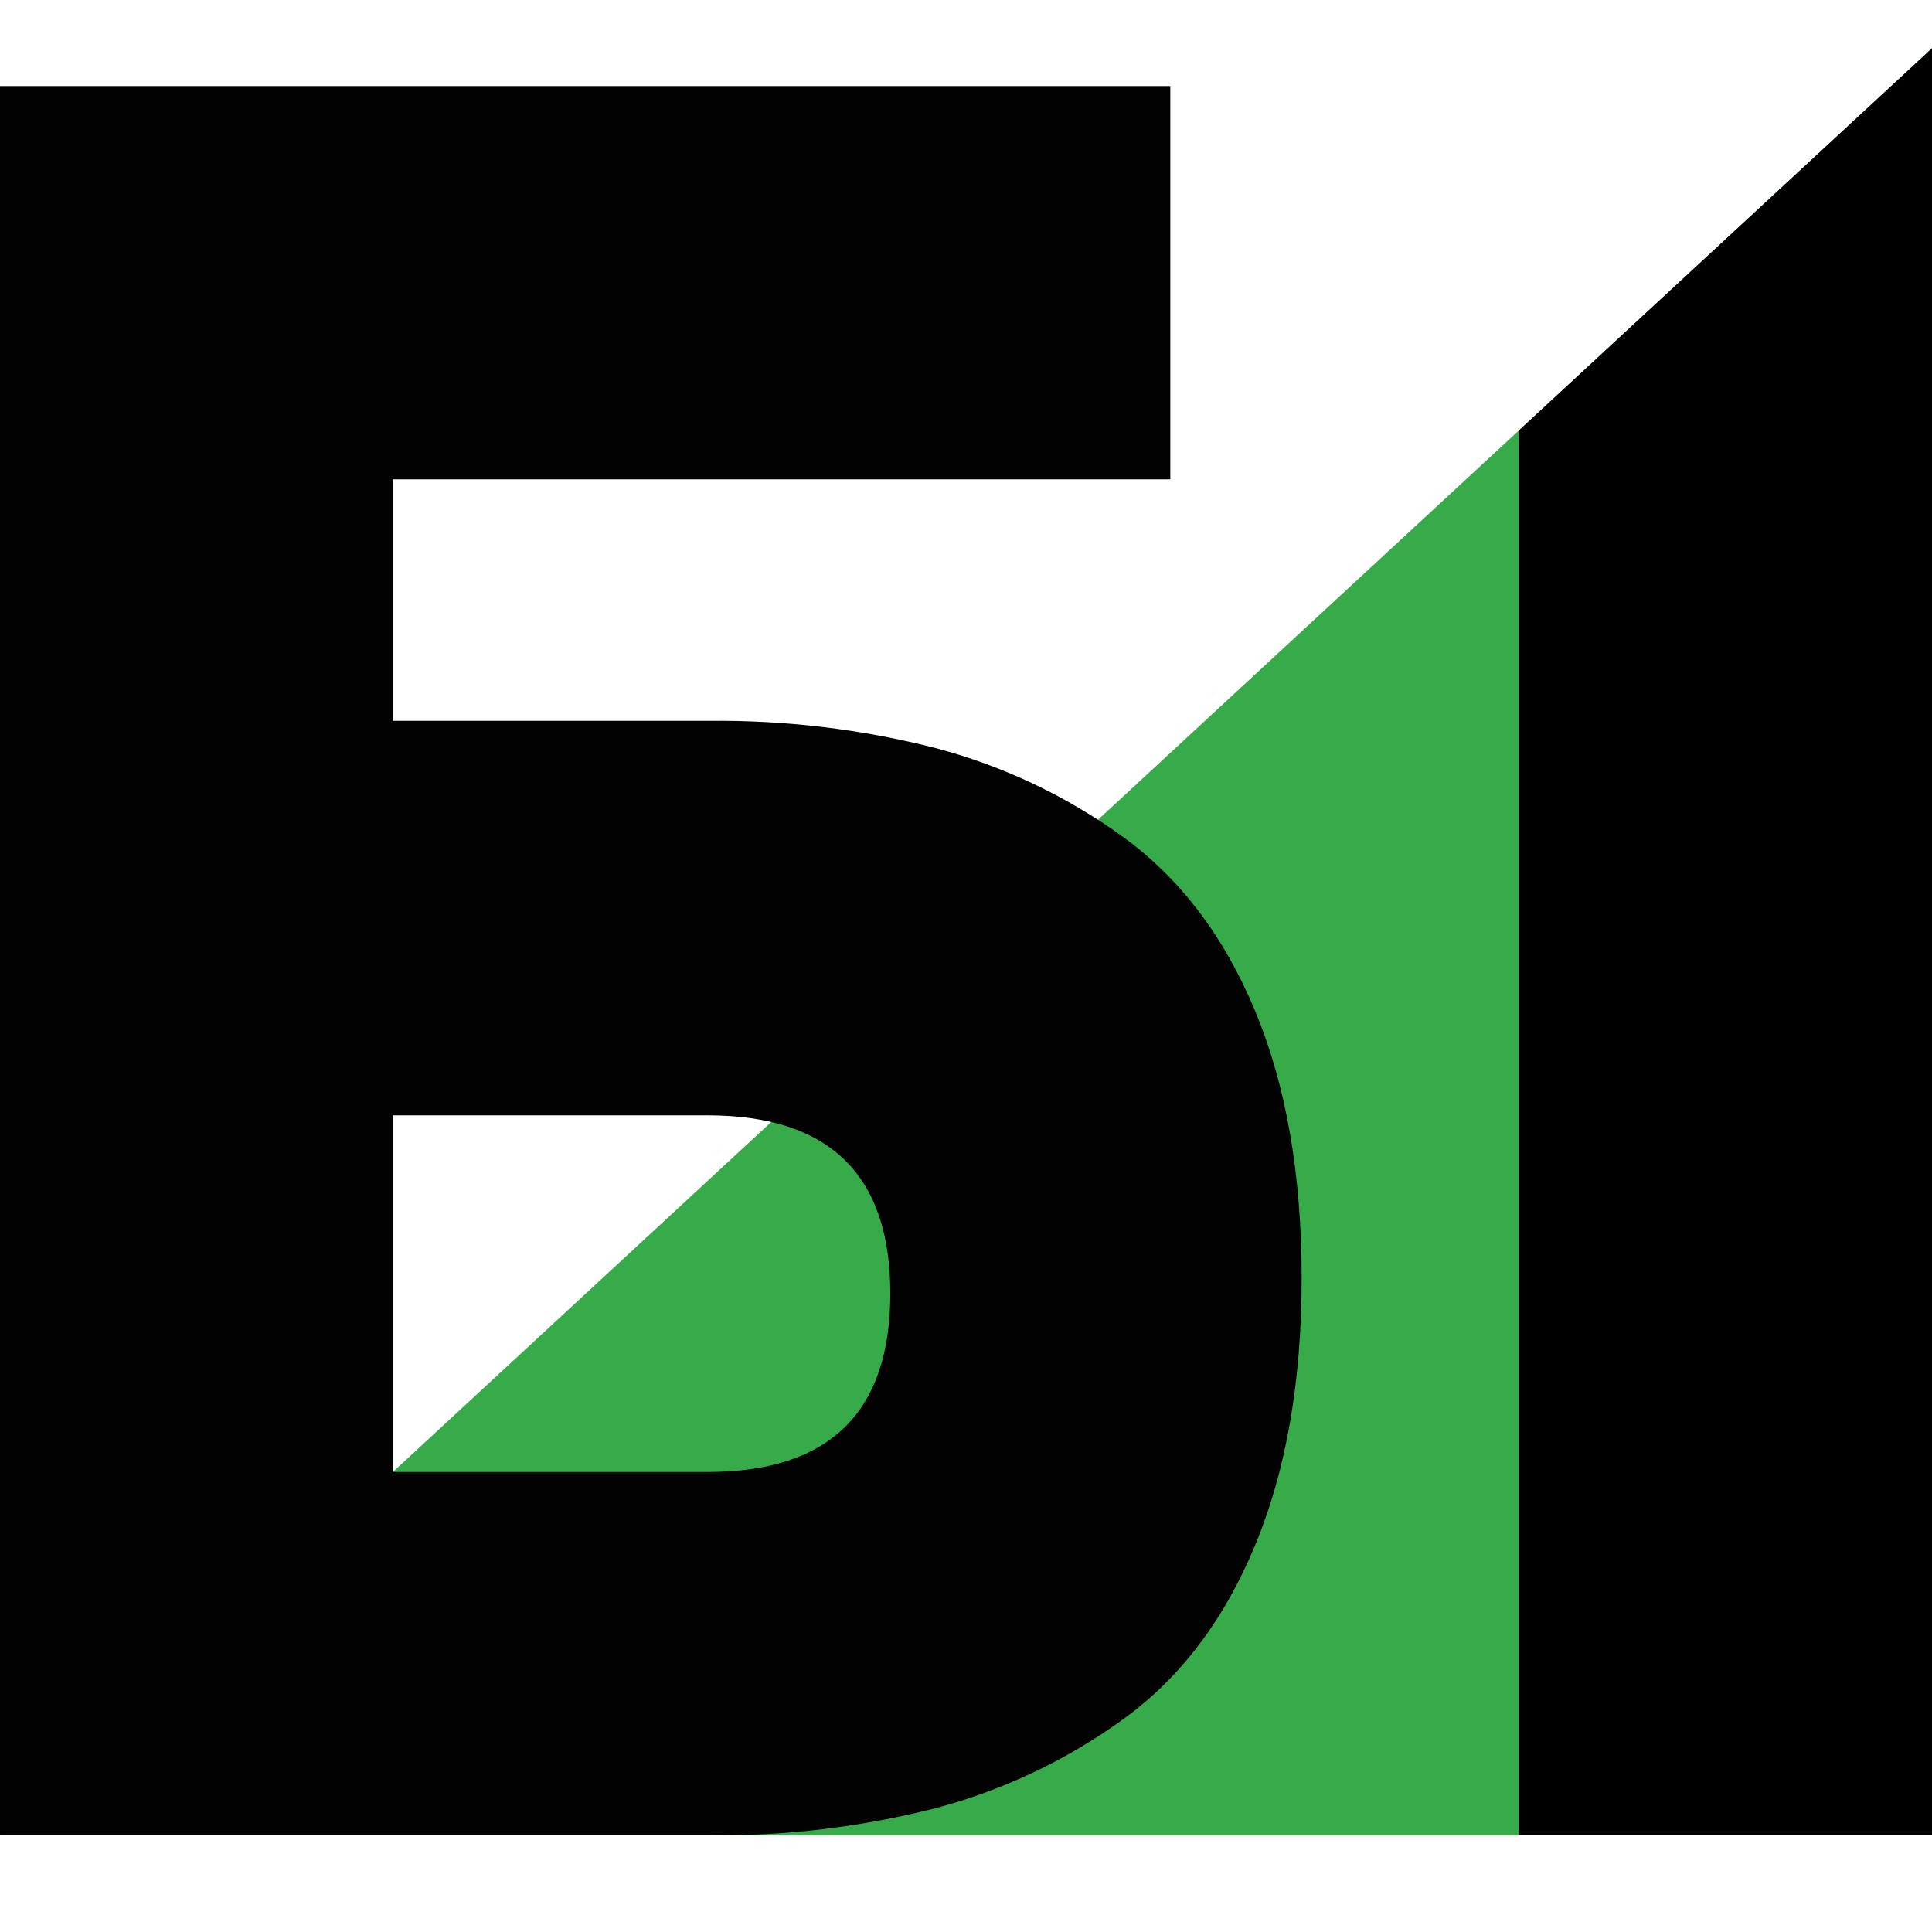
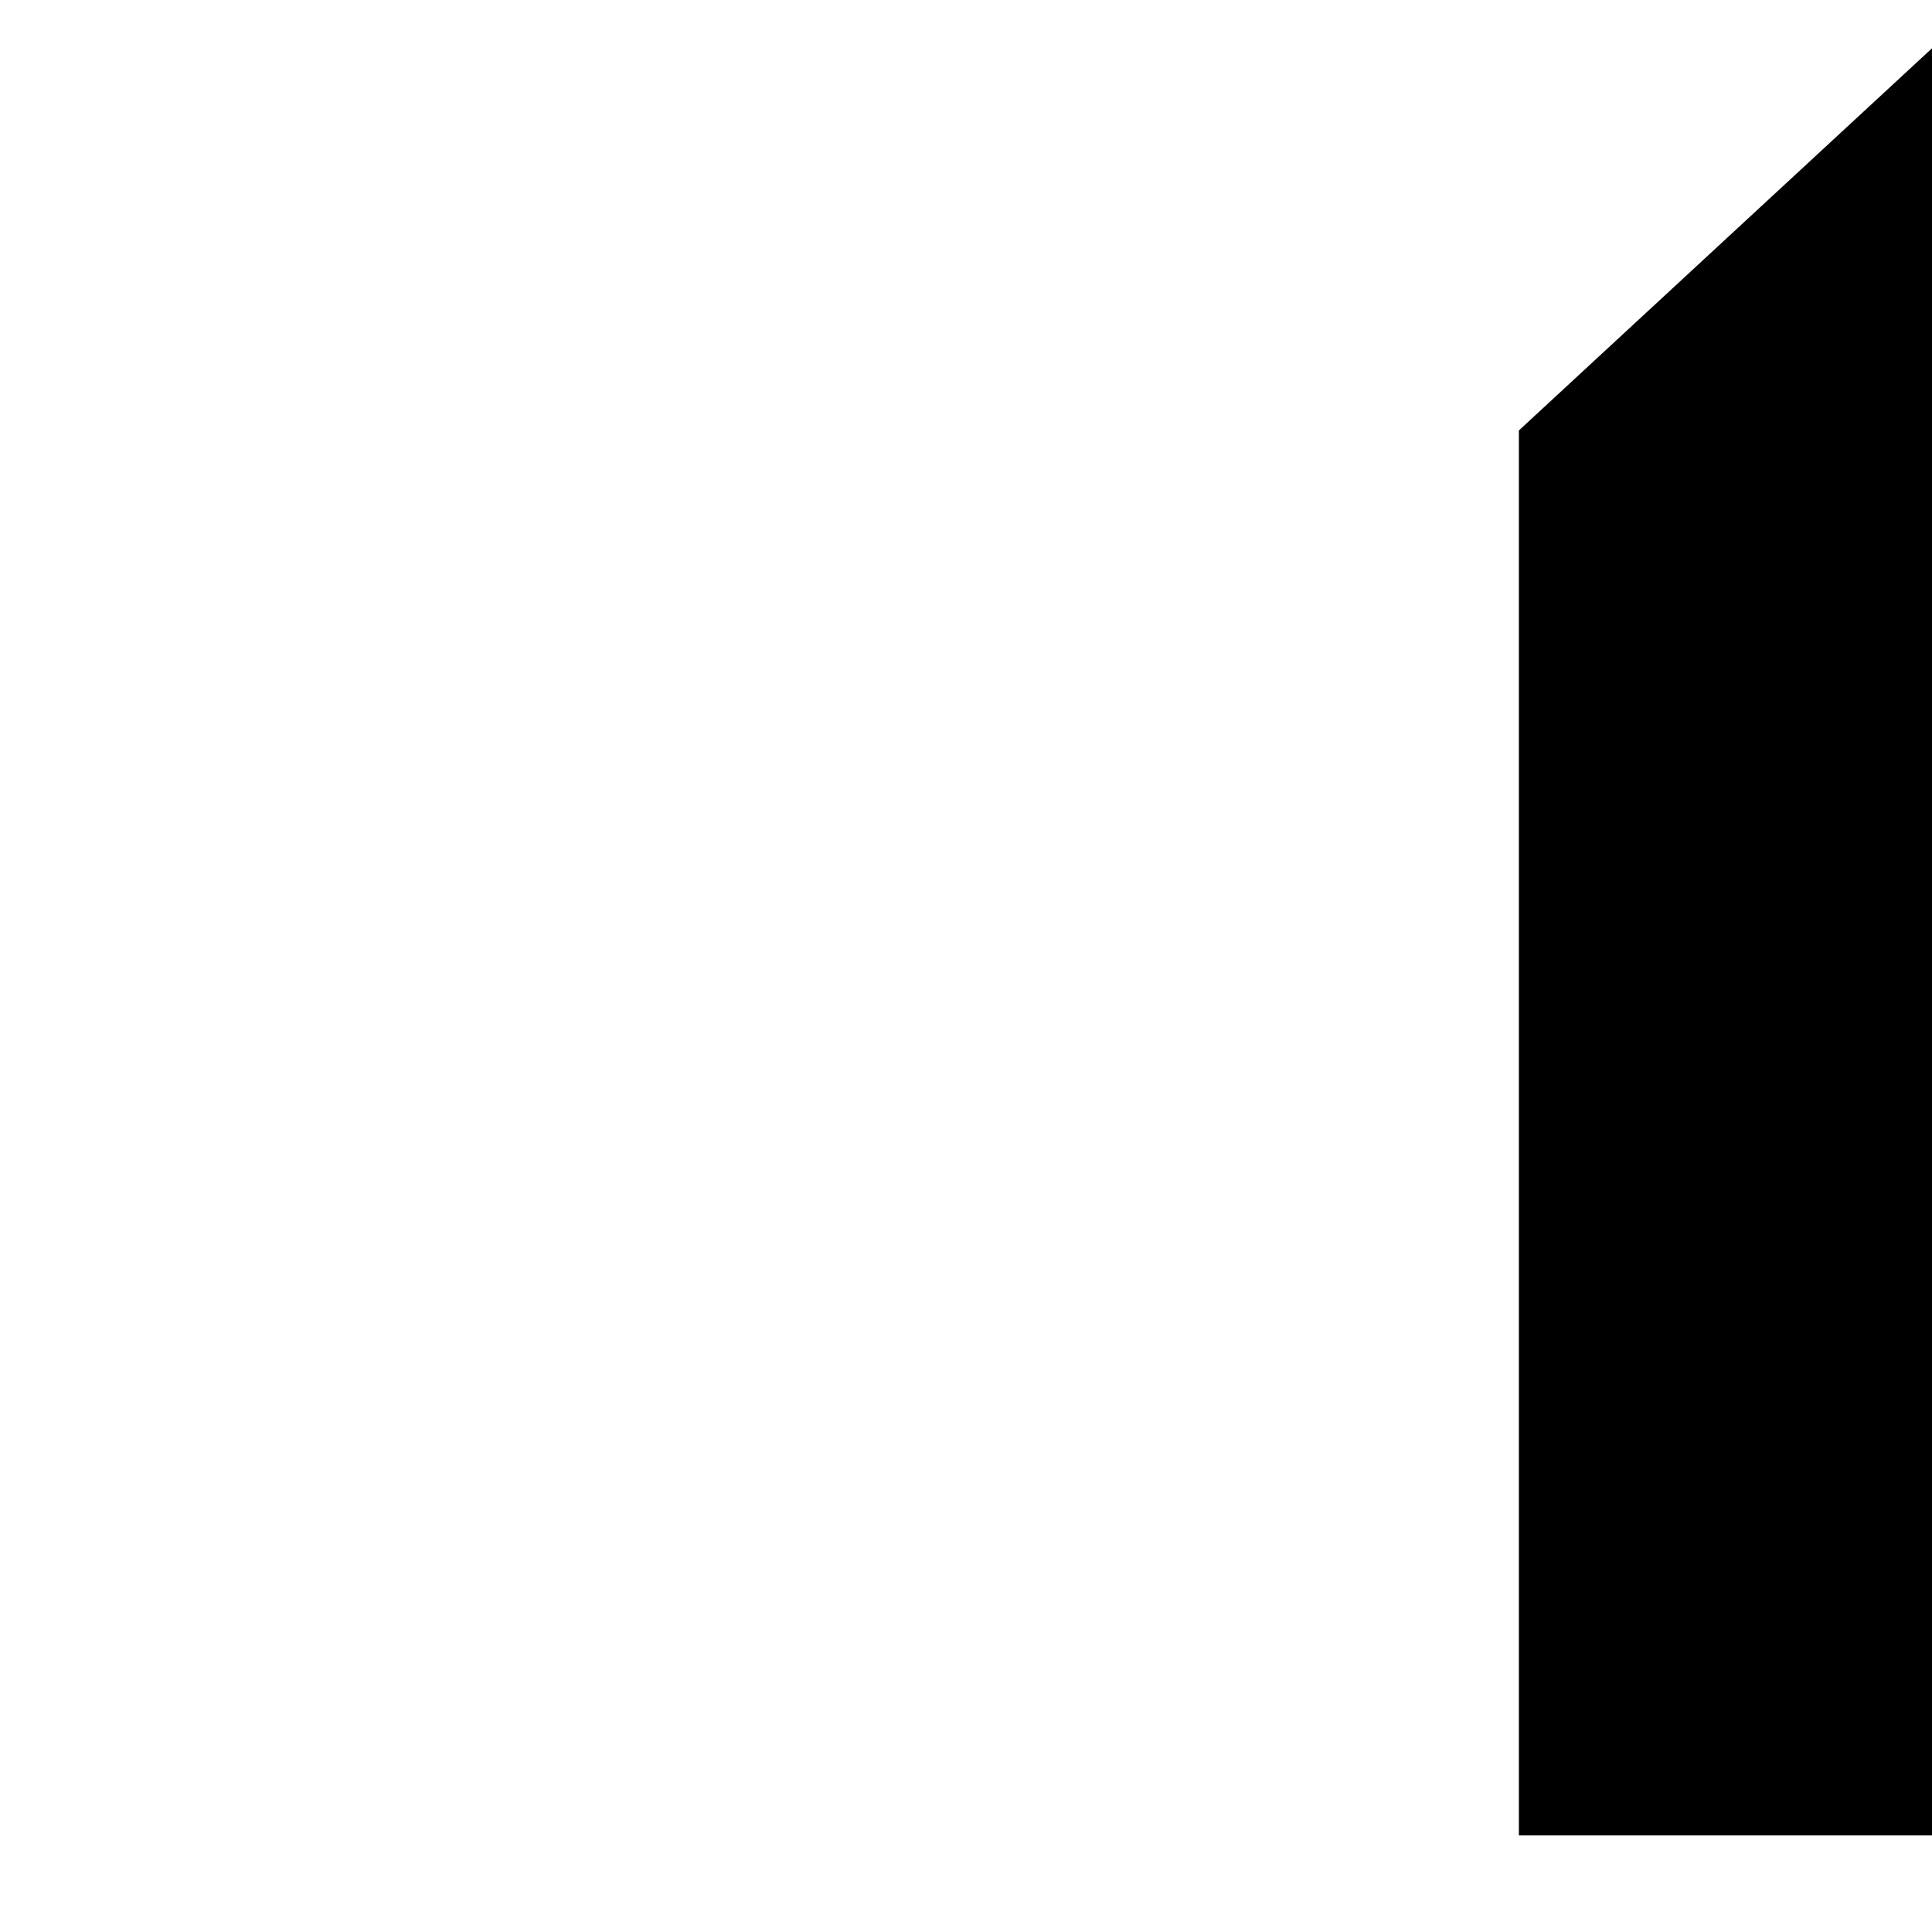
<svg xmlns="http://www.w3.org/2000/svg" version="1.1" id="Layer_1" x="0px" y="0px" viewBox="0 0 40 40" enable-background="new 0 0 40 40" xml:space="preserve">
-   <path fill="#37AB49" d="M40,1v37H0L40,1z" />
+   <path fill="#37AB49" d="M40,1v37L40,1z" />
  <path d="M40,1v37h-8.553V8.912L40,1z" />
-   <path fill="#020202" d="M8.132,14.924h6.536c1.583-0.017,3.161,0.171,4.695,0.562c1.396,0.368,2.713,0.991,3.884,1.838  c1.18,0.855,2.092,2.055,2.736,3.599c0.644,1.544,0.966,3.39,0.966,5.539c0,2.144-0.322,3.99-0.966,5.538  c-0.644,1.549-1.556,2.749-2.736,3.6c-1.171,0.846-2.488,1.47-3.884,1.838c-1.534,0.39-3.112,0.578-4.695,0.56H0V1.781h24.23v8.143  H8.132V14.924z M8.132,30.476h6.517c2.522,0,3.783-1.231,3.784-3.692c0.001-2.461-1.26-3.692-3.784-3.692H8.132V30.476z" />
</svg>